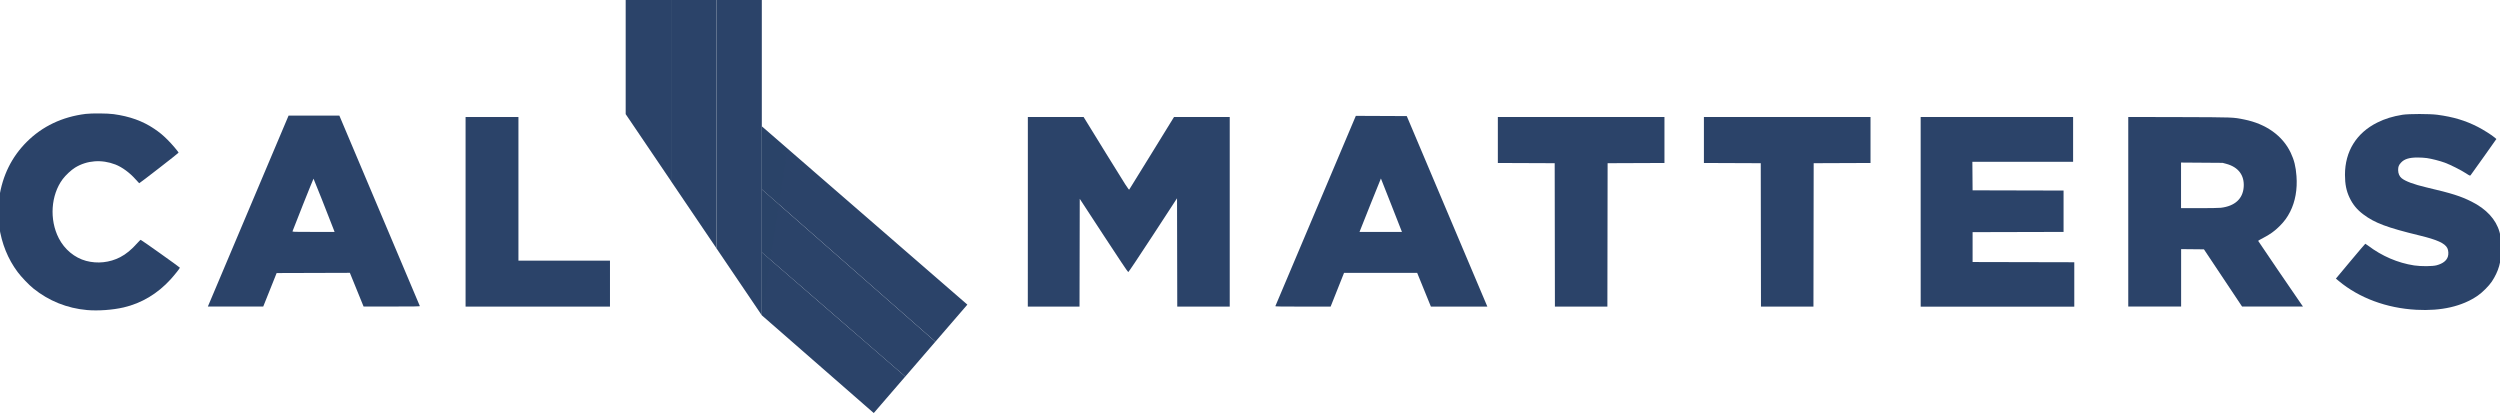
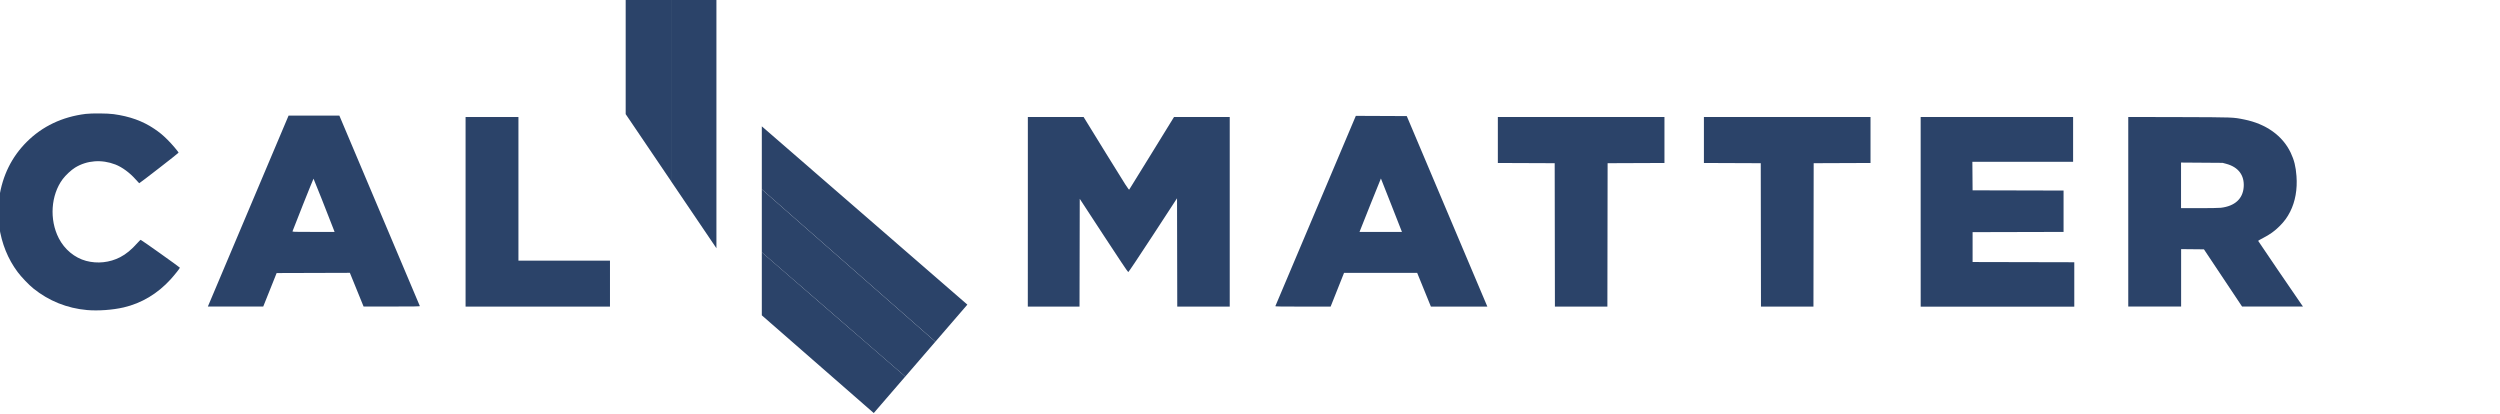
<svg xmlns="http://www.w3.org/2000/svg" version="1.1" id="svg5" x="0px" y="0px" viewBox="0 0 1083.5 179.6" style="enable-background:new 0 0 1083.5 179.6;" xml:space="preserve">
  <style type="text/css">
	.st0{fill:#2B4369;}
	.st1{fill:#2B4369;fill-opacity:0.18;}
</style>
  <g id="layer1" transform="translate(199.944,-561.577)">
    <g id="g9219" transform="matrix(0.157,0,0,0.157,-158.23,474.512)">
      <path id="path7819" class="st0" d="M1837.3,1077.2v173.9l396,343l83.1-96.3L1837.3,1077.2z" />
      <path id="path6436" class="st0" d="M1837.3,1425l309,269.8l87-100.8l-396-343V1425z" />
-       <path id="path3889-5" class="st0" d="M1837.3,553.4V1425L1712,1239.9V553.4H1837.3z" />
      <path id="path4380-5" class="st0" d="M1712,553.4h-125.3l0,501.3l125.3,185.1V553.4z" />
      <path id="path4513-3" class="st0" d="M1586.8,553.4h-125.3l0,316.2l125.3,185.1V553.4z" />
      <path id="path8330" class="st0" d="M1837.3,1077.2l479.1,420.6l88.3-102.3l-567.4-492.2V1077.2z" />
-       <path id="path1633-1" class="st1" d="M1837.3,903.5V1425l70.8-459.8L1837.3,903.5z" />
    </g>
    <g id="g11655" transform="matrix(0.166,0,0,0.166,-42.634,448.995)">
      <path id="path11327" class="st0" d="M4608.9,983.6v247.5v247.5h69h69v-75v-75l29.8,0.3l29.8,0.3l49.8,74.7l49.8,74.7h79.5h79.5    l-4.4-6.2c-13.7-19.5-112.7-164.8-112.7-165.4c0-0.4,6-3.9,13.2-7.6c17.4-8.9,29.9-17.9,42.7-30.7c12.4-12.4,20.2-23,27.6-37.6    c13.5-26.6,19.2-58.6,16.6-93.2c-1.9-25.3-6-41.7-15.1-61c-21.1-44.4-64.2-75.2-121.3-86.7c-29.6-6-25.5-5.8-170-6.3L4608.9,983.6    z M4746.9,1102.6l54.2,0.4l54.2,0.4l9.7,2.6c31.4,8.5,47.5,29.9,45.3,60.4c-2.2,30.8-23,49.9-59.6,54.3v0c-4.8,0.6-29.4,1-56.2,1    h-47.8v-59.6V1102.6z" />
      <path id="path11323" class="st0" d="M4066.9,1231.2V983.7h199h199v58.5v58.5h-131.5h-131.5l0.3,37.2l0.3,37.2l118.7,0.3l118.8,0.3    v54v54l-118.8,0.3l-118.7,0.3v39v39l132.7,0.3l132.8,0.3v58v58h-200.5h-200.5L4066.9,1231.2z" />
      <path id="path11321" class="st0" d="M3649.7,1291.5l-0.3-187.2l-74.2-0.3l-74.2-0.3v-60v-60h217.5h217.5v60v60l-74.2,0.3    l-74.2,0.3l-0.3,187.2l-0.3,187.2h-68.5h-68.5L3649.7,1291.5z" />
      <path id="path11319" class="st0" d="M3111.7,1291.5l-0.3-187.2l-74.2-0.3l-74.2-0.3v-60v-60h217.5h217.5v60v60l-74.2,0.3    l-74.2,0.3l-0.3,187.2l-0.3,187.2h-68.5h-68.5L3111.7,1291.5z" />
      <path id="path11317" class="st0" d="M2592.2,980.7l-104.8,247.8c-57.6,136.3-105,248.3-105.3,249c-0.4,1,14.4,1.2,71.9,1.2l72.4,0    l17.5-44l17.5-44h95.5h95.5l17.9,44l17.9,44h73.7h73.7l-23.6-55.7c-13-30.7-60.3-142.6-105.2-248.7l-81.6-193l-66.6-0.3    L2592.2,980.7z M2657.7,1144.2c0.2,0.2,12.6,31.6,27.6,69.9l27.3,69.6h-55.4h-55.4l1.3-3.2c0.7-1.8,13.2-33.3,27.8-69.9    C2645.5,1173.9,2657.6,1144,2657.7,1144.2z" />
      <path id="path11313" class="st0" d="M1735.9,1231.2V983.7h72.8h72.8l58.9,95.6c53.5,86.8,59,95.4,60.3,93.7    c0.8-1,27.3-44,59.1-95.6l57.7-93.7l72.7,0l72.8,0v247.5v247.5h-68.5h-68.5l-0.3-141.4l-0.3-141.4l-62.9,96.4    c-39.7,60.7-63.5,96.4-64.5,96.3c-1,0-25.8-37.1-64.1-95.7l-62.5-95.6l-0.3,140.7l-0.3,140.7h-67.5h-67.5L1735.9,1231.2z" />
      <path id="path11311" class="st0" d="M267.9,1231.2V983.7h69h69v187.5v187.5h119.5h119.5v60v60H456.4H267.9V1231.2z" />
      <path id="path11307" class="st0" d="M-194.3,980.2l-101.9,241c-56,132.5-103.4,244.7-105.3,249.2l-3.5,8.2h72.3h72.3l17.5-43.7    l17.5-43.8l95.6-0.3l95.6-0.3l17.9,44l17.9,44l73.7,0c58.9,0,73.6-0.2,73.2-1.2c-0.3-0.7-47.7-112.9-105.3-249.2l-104.8-248H-128    H-194.3z M-129.1,1144.7c0.5,0,39.5,98.5,53.2,134.2l1.8,4.8h-55.1c-54.9,0-55.1,0-54.6-2    C-182.6,1277.4-129.7,1144.7-129.1,1144.7z" />
-       <path id="path11305" class="st0" d="M5360.9,1487c-77.4-4.2-149.1-30.8-202.2-75l-7.7-6.4l38-45.5c20.9-25,38.4-45.5,38.8-45.5    s3.7,2.3,7.4,5c36,27.3,77.6,45.1,120.1,51.6c17.8,2.7,48.1,2.5,58.7-0.4c16.1-4.4,25.8-11.8,29.3-22.4c2.2-6.6,1.6-16.7-1.4-22.5    c-6.5-12.7-26.7-21.8-72.5-32.9c-84.9-20.6-116.9-32.6-146.7-55c-16.7-12.6-27.4-25.6-36-43.6c-8.5-17.8-12-35.5-12-59.9    c0-61.1,29.9-109.3,84.5-136.4c20.2-10,40-16.1,65.7-20.3c16.3-2.6,71.3-2.6,90.8,0c41.8,5.6,72.6,14.8,105.5,31.5    c14.7,7.5,37.2,21.7,44.9,28.4l3.9,3.4l-32.8,46.4c-18,25.5-33.6,47.2-34.5,48.2c-1.6,1.7-2.1,1.5-12.6-5.3    c-12.6-8.2-40.5-22.3-54.5-27.4c-13-4.8-34.1-10.2-47-12.1c-5.8-0.9-16.9-1.5-24.6-1.5c-21.5,0-34.5,4-43.1,13.5    c-5.8,6.3-7.4,10.5-7.4,19.3c0,8.8,3.3,16.5,9.1,21.2c9.8,8.1,31.9,16.3,64.7,24c66.9,15.7,89.2,22.8,118,37.2    c38.4,19.2,63.5,46.3,72.8,78.9c4,13.8,5.1,23.2,5,42.5c-0.1,35.5-7.2,60.3-25.1,87.5c-7.2,10.9-25,28.7-36.7,36.6    C5480.5,1478.2,5426.2,1490.6,5360.9,1487L5360.9,1487z" />
      <path id="path11303" class="st0" d="M-720.3,1487.7c-52.1-4.6-99.8-23.8-140.2-56.3c-11.6-9.3-31.8-30.4-41.2-43.1    c-25.4-34.1-41.6-74.2-48.1-119c-2.3-16.2-2.3-59,0.1-75c8.5-57.7,32.5-106.3,71.7-145.5c40.9-40.9,92.8-65.6,154-73.2    c15.5-1.9,57.3-1.6,73,0.6c42.1,5.8,75.6,17.8,106,38.2c13.7,9.2,22,16,35.2,29.1c10.8,10.7,28.3,31.3,28.3,33.4    c0,1.1-101.7,80-102.7,79.7c-0.4-0.1-4.4-4.5-9-9.7c-15.5-17.6-35.5-32.3-53.2-39.2c-36-13.9-74.4-10.9-105.4,8.2    c-9.9,6.1-24.5,19.7-32.2,30c-30.9,41.6-35.2,105.7-10.2,154.3c15.1,29.3,41.3,51,71.3,59.1c29.6,7.9,61.6,4.5,88.9-9.6    c15.4-7.9,29.8-19.8,45.4-37.4c3.9-4.4,7.6-8,8.2-8c1.5,0,102.4,71.7,102.4,72.8c0,1.5-14.6,19.9-24.2,30.4    c-34,37.4-75.8,62.4-122.6,73.3C-653.6,1487.5-691.5,1490.2-720.3,1487.7L-720.3,1487.7z" />
    </g>
  </g>
</svg>